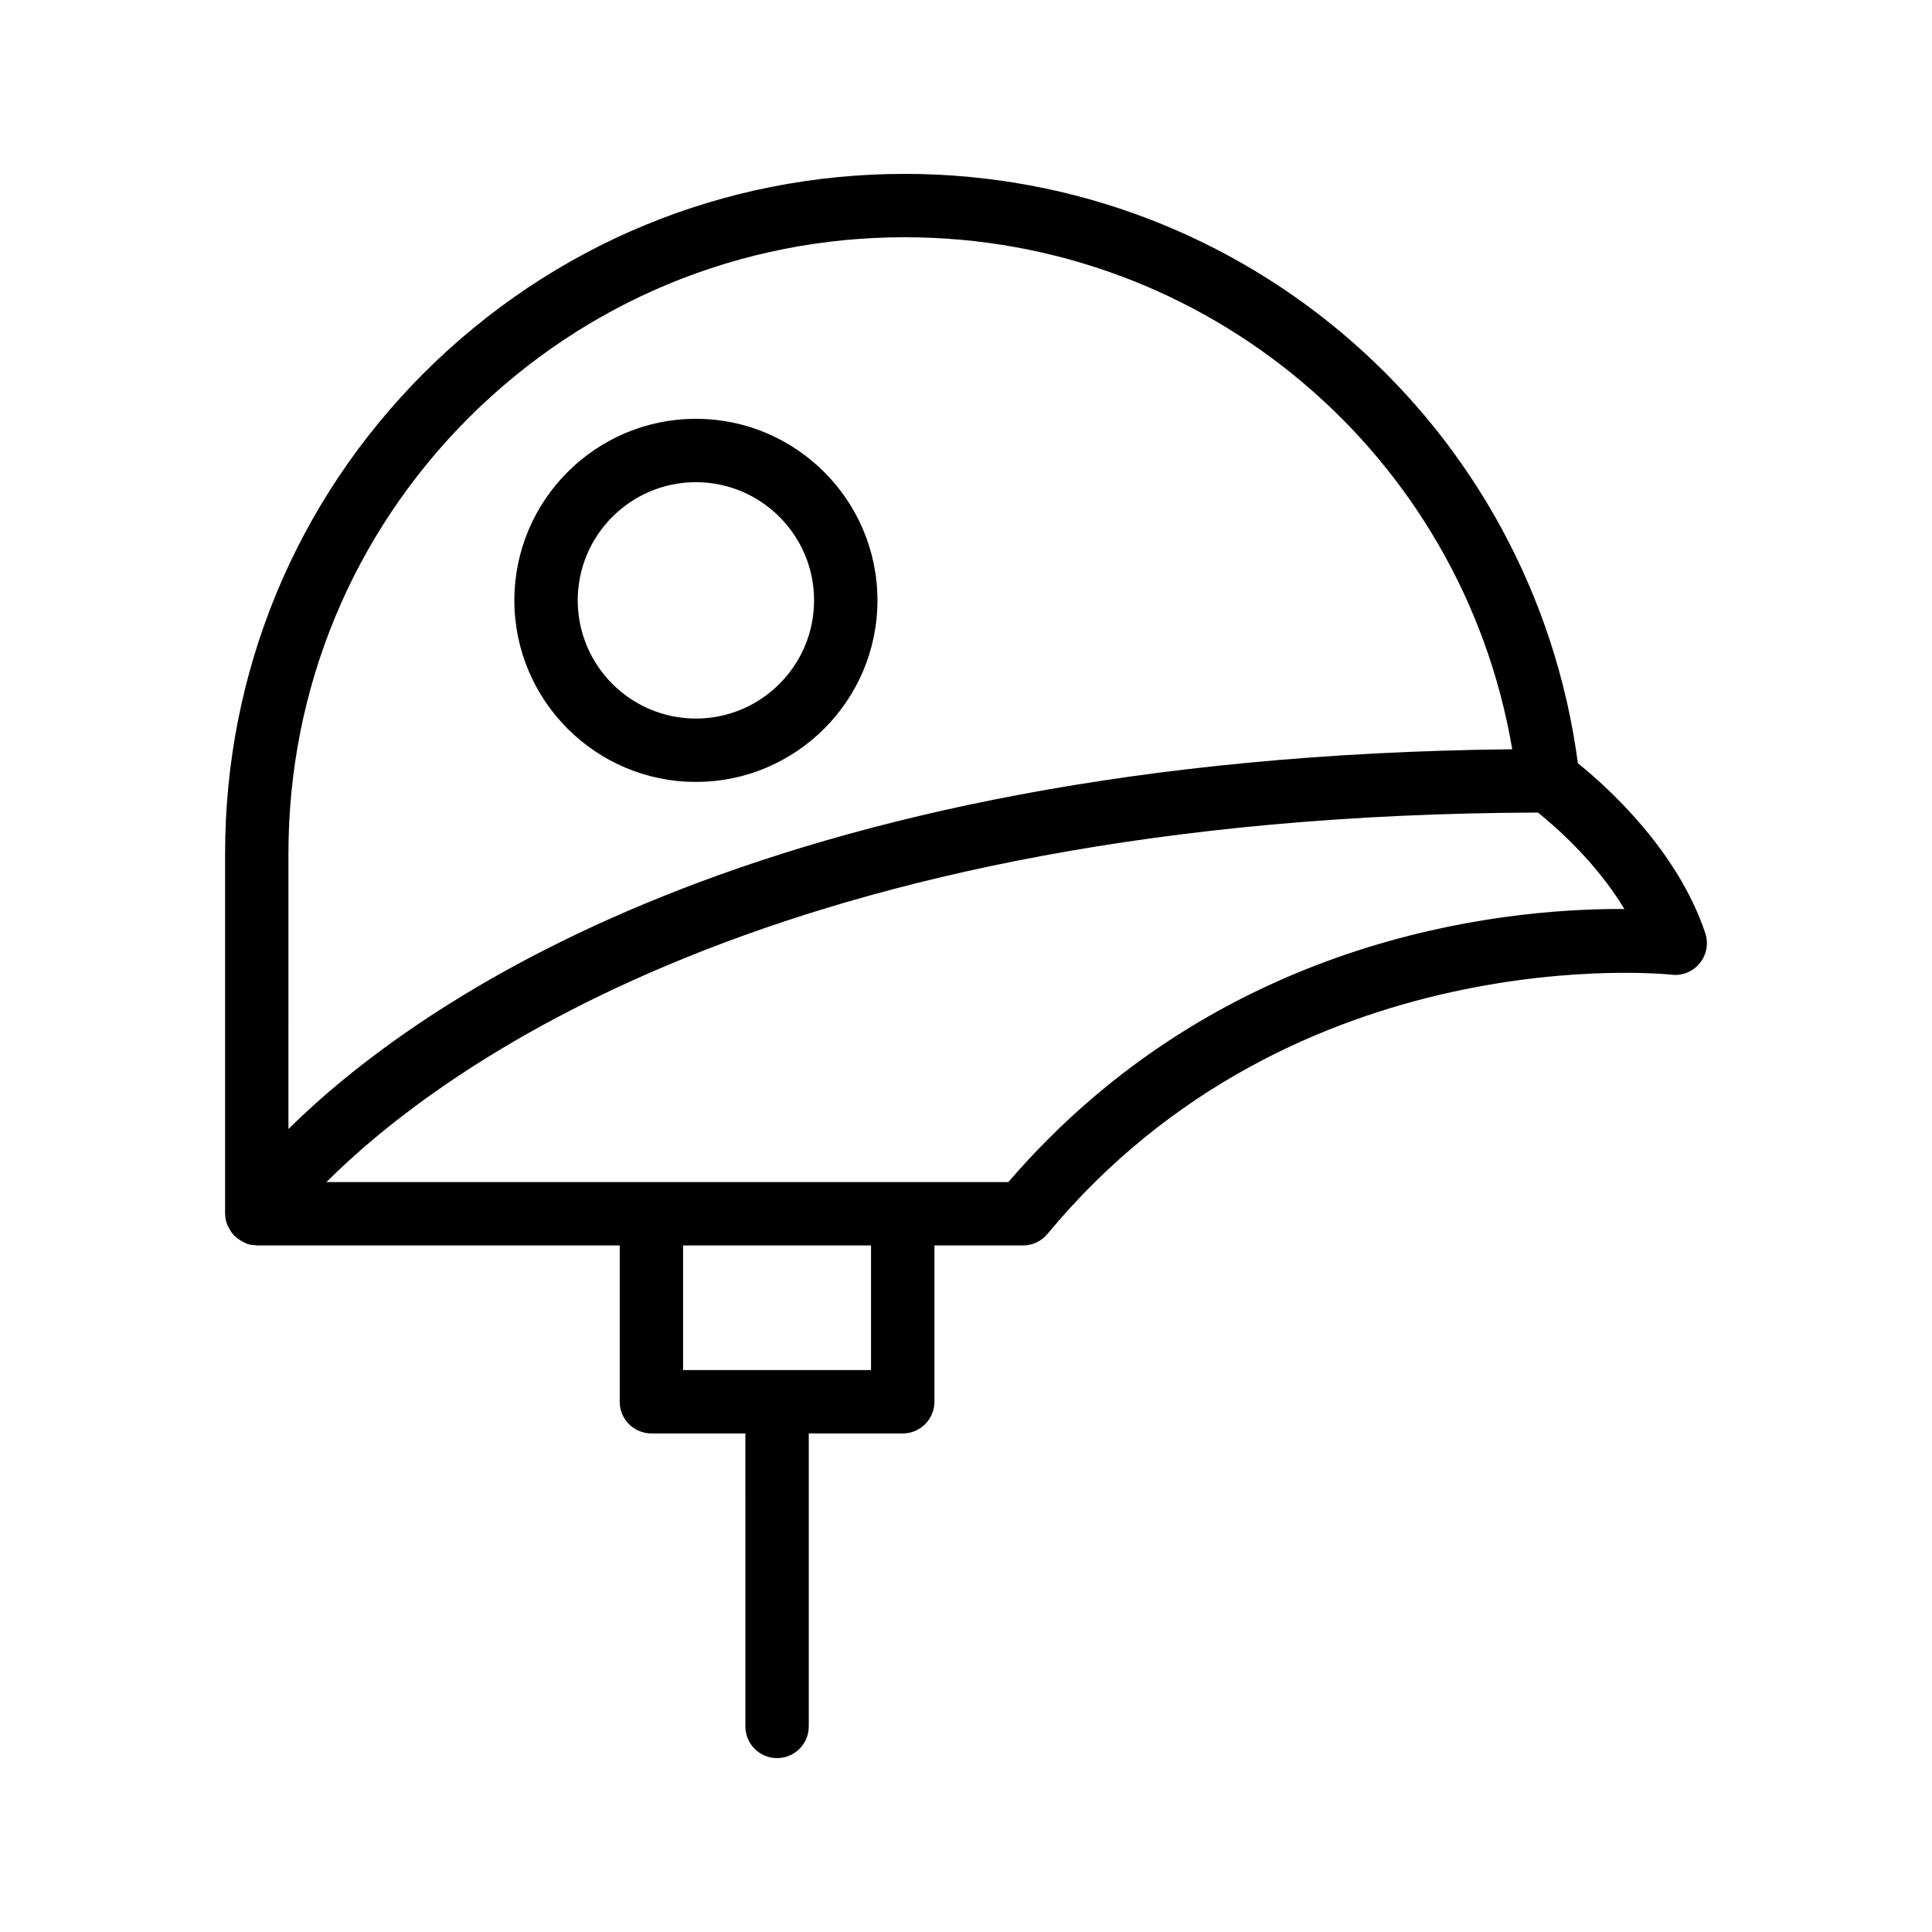
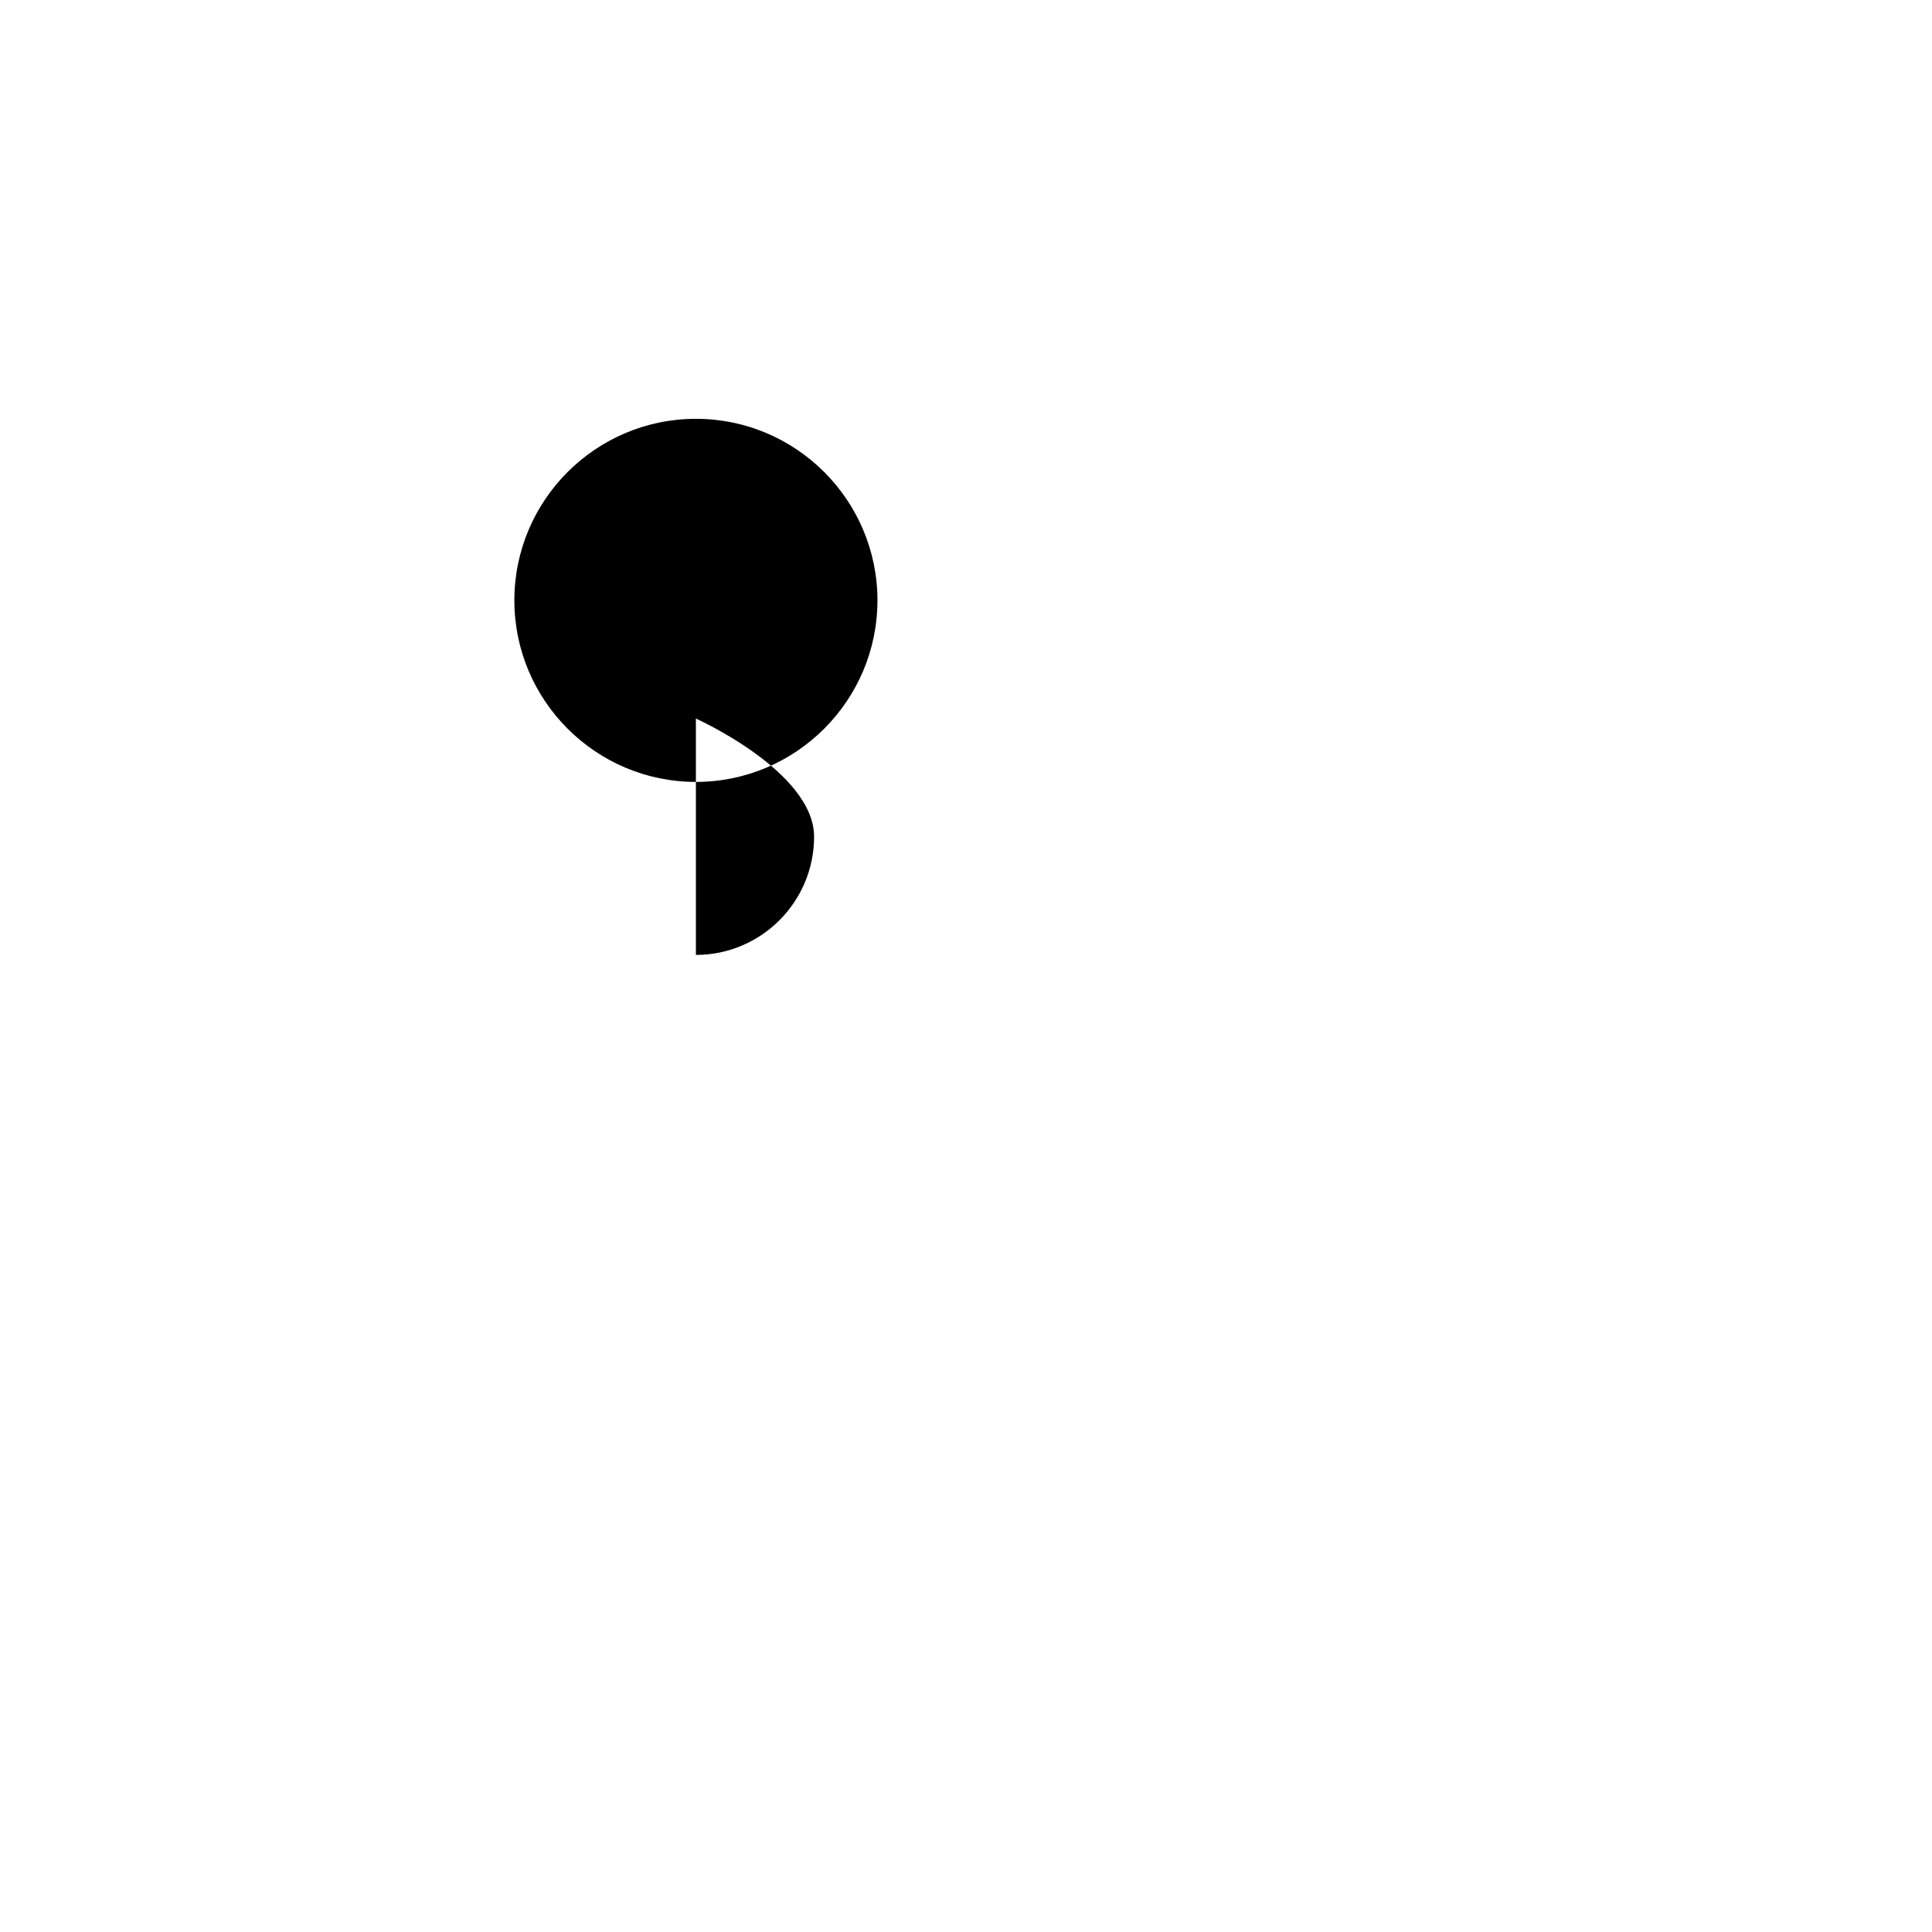
<svg xmlns="http://www.w3.org/2000/svg" fill="#000000" width="800px" height="800px" version="1.1" viewBox="144 144 512 512">
  <g>
-     <path d="m562.16 346.29c-11.855-89.289-87.816-156.21-178.39-156.21-48.043 0-93.285 18.719-127.39 52.727-34 34.004-52.727 79.246-52.727 127.39v95.465c0 1.051 0.238 2.043 0.602 2.984 0.125 0.324 0.309 0.594 0.469 0.898 0.305 0.574 0.645 1.105 1.074 1.594 0.262 0.301 0.535 0.559 0.836 0.816 0.449 0.383 0.934 0.699 1.461 0.984 0.375 0.203 0.727 0.406 1.129 0.551 0.141 0.051 0.25 0.148 0.395 0.191 0.699 0.215 1.41 0.289 2.117 0.316 0.109 0.004 0.199 0.062 0.309 0.062h96.188v41.418c0 4.641 3.758 8.398 8.398 8.398h24.902l0.004 77.645c0 4.641 3.758 8.398 8.398 8.398 4.637 0 8.398-3.754 8.398-8.398v-77.645h24.902c4.637 0 8.398-3.754 8.398-8.398v-41.418h23.48c2.5 0 4.871-1.113 6.465-3.043 65.566-79.105 164.41-68.824 165.41-68.715 2.84 0.367 5.672-0.82 7.477-3.051 1.809-2.231 2.359-5.223 1.453-7.945-7.422-22.27-26.484-39.188-33.754-45.023zm-341.72 23.914c0-43.664 16.977-84.691 47.797-115.52 30.934-30.828 71.965-47.812 115.53-47.812 80.121 0 147.75 57.695 160.99 135.69-199.96 2.059-291.26 67.961-324.32 100.64zm154.39 136.88h-49.809v-33.023h49.809zm198.35-122.19c-32.09 0-106.3 7.684-161.97 72.375h-94.578l-86.129-0.004c29.18-29.176 118.96-97.285 321.08-97.93 4.445 3.57 15.348 13.023 22.902 25.562-0.426-0.004-0.859-0.004-1.301-0.004z" />
-     <path d="m328.42 254.99c-26.527 0-48.109 21.582-48.109 48.109 0 26.535 21.582 48.117 48.109 48.117 26.531 0 48.113-21.582 48.113-48.117 0-26.527-21.582-48.109-48.113-48.109zm0 79.434c-17.27 0-31.316-14.055-31.316-31.324 0-17.27 14.047-31.316 31.316-31.316s31.32 14.047 31.32 31.316c0 17.27-14.051 31.324-31.32 31.324z" />
+     <path d="m328.42 254.99c-26.527 0-48.109 21.582-48.109 48.109 0 26.535 21.582 48.117 48.109 48.117 26.531 0 48.113-21.582 48.113-48.117 0-26.527-21.582-48.109-48.113-48.109zm0 79.434s31.32 14.047 31.32 31.316c0 17.27-14.051 31.324-31.32 31.324z" />
  </g>
</svg>